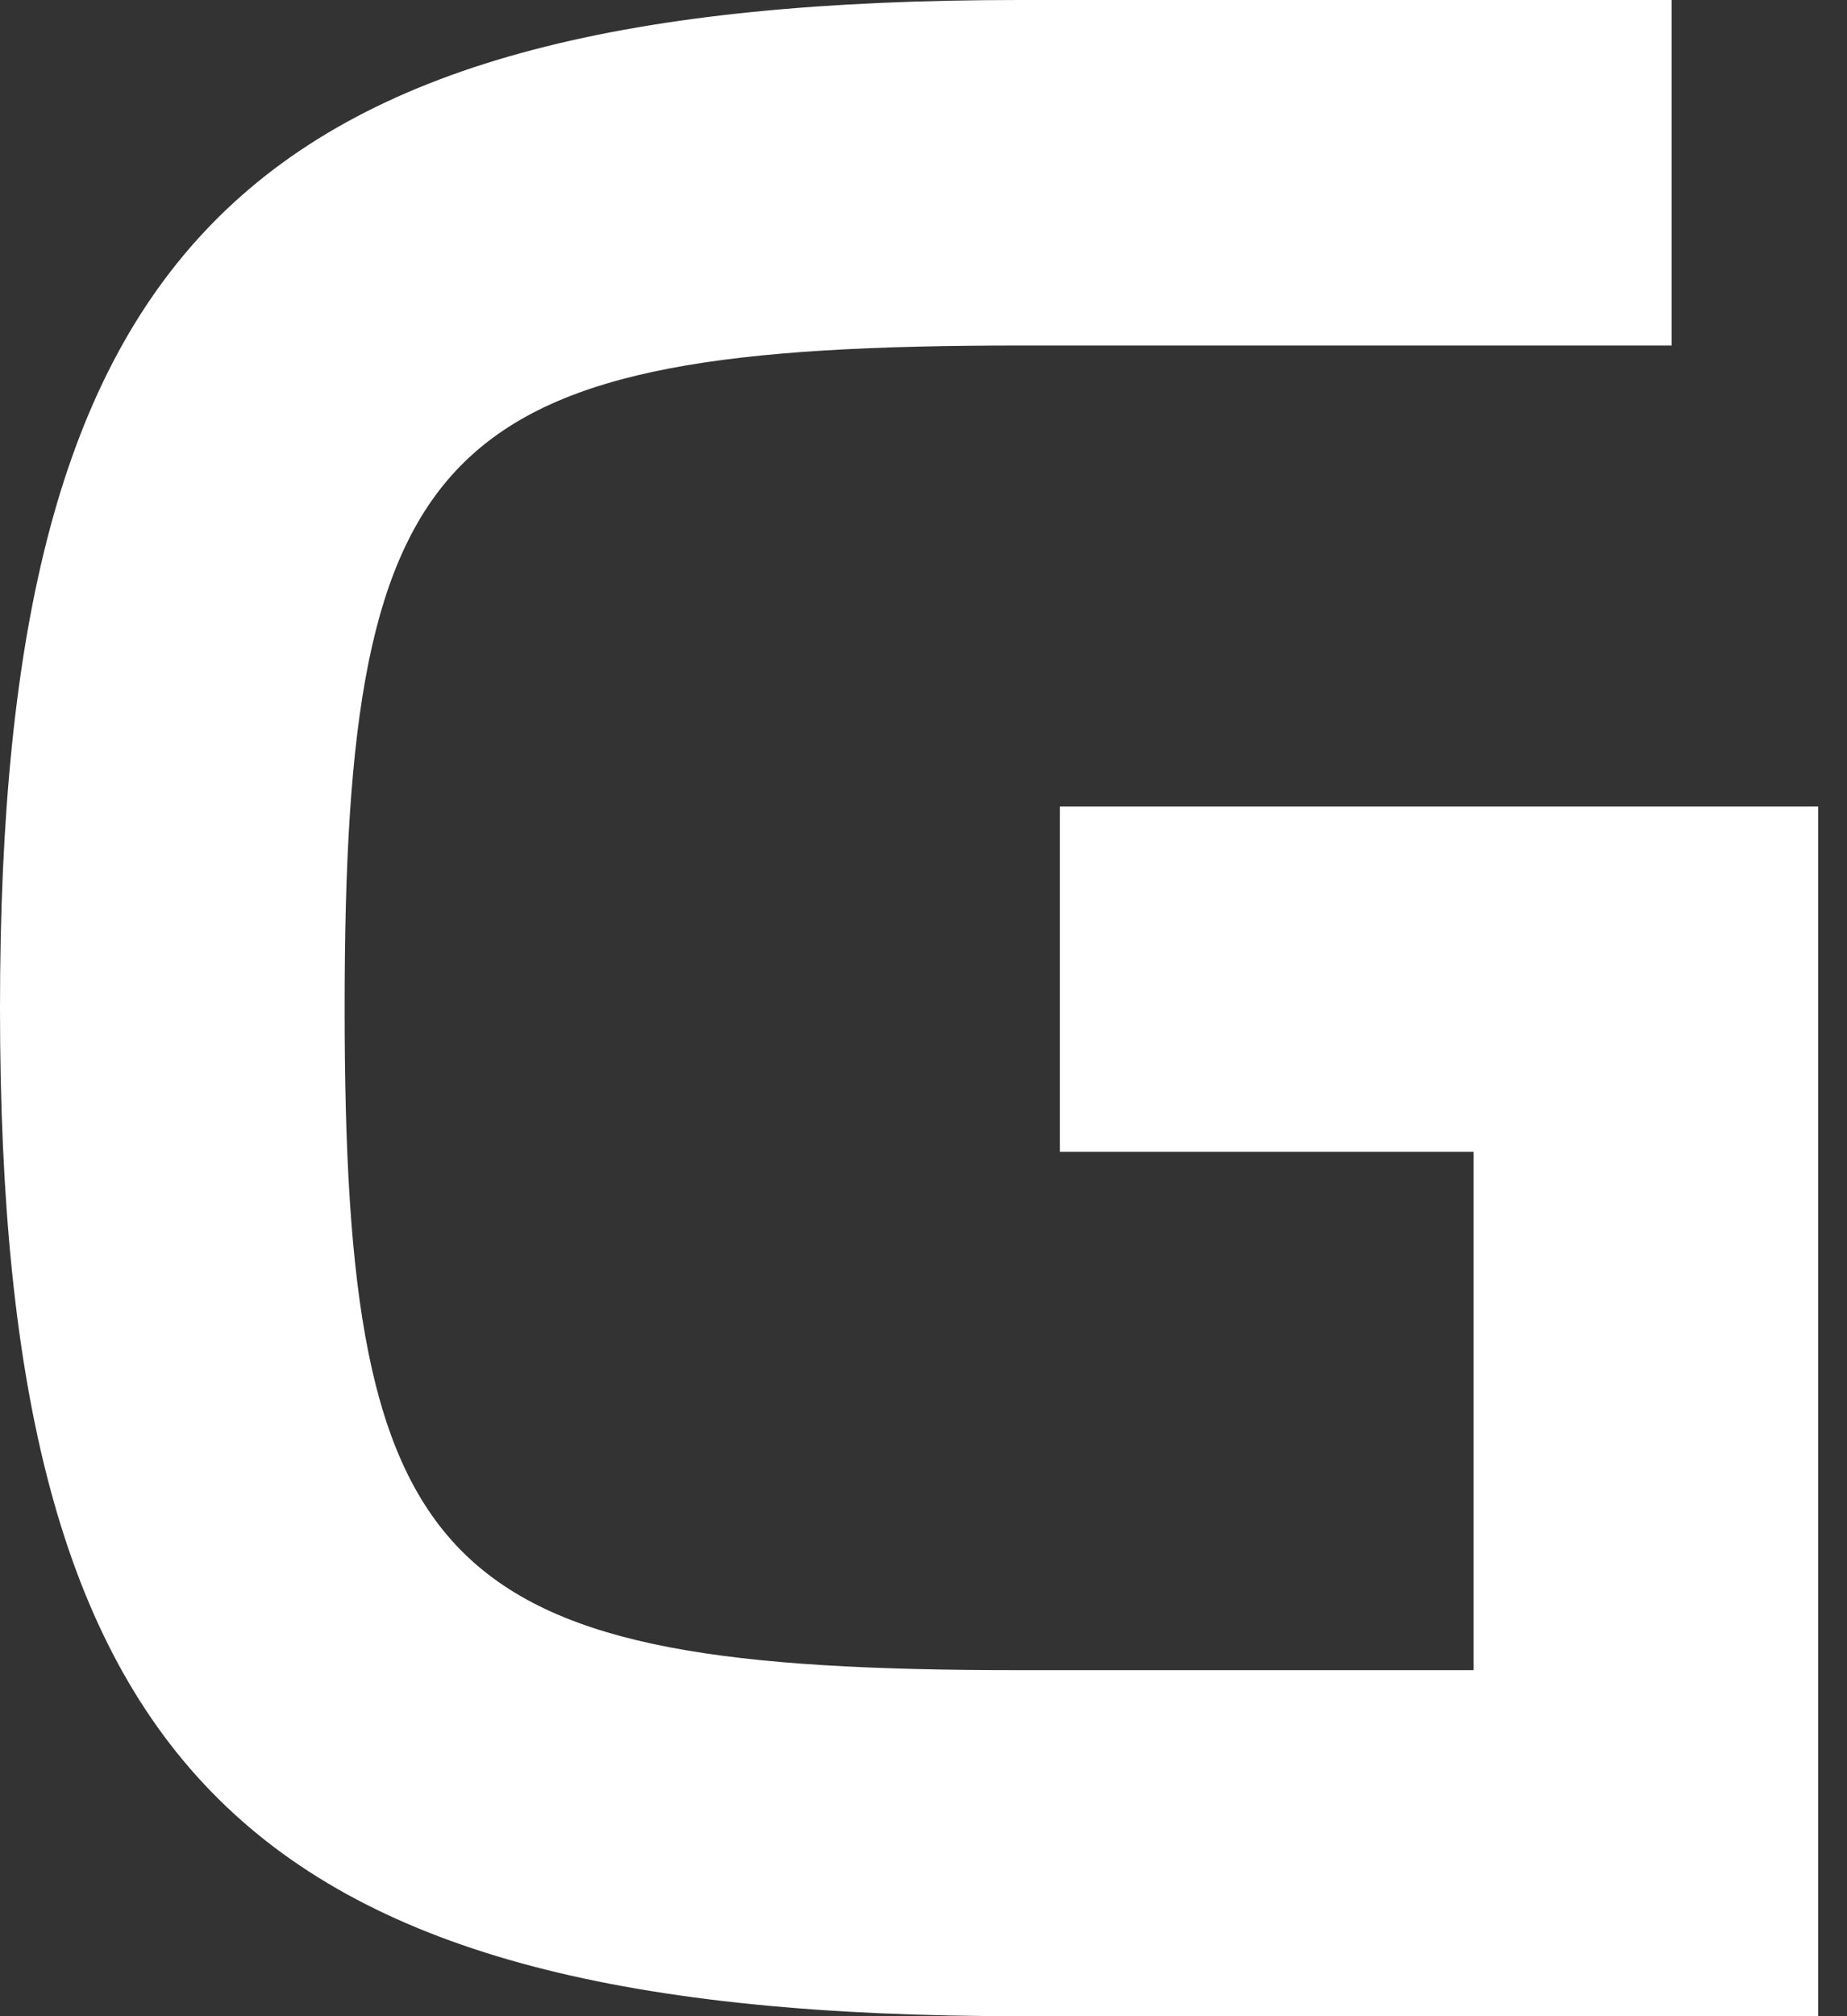
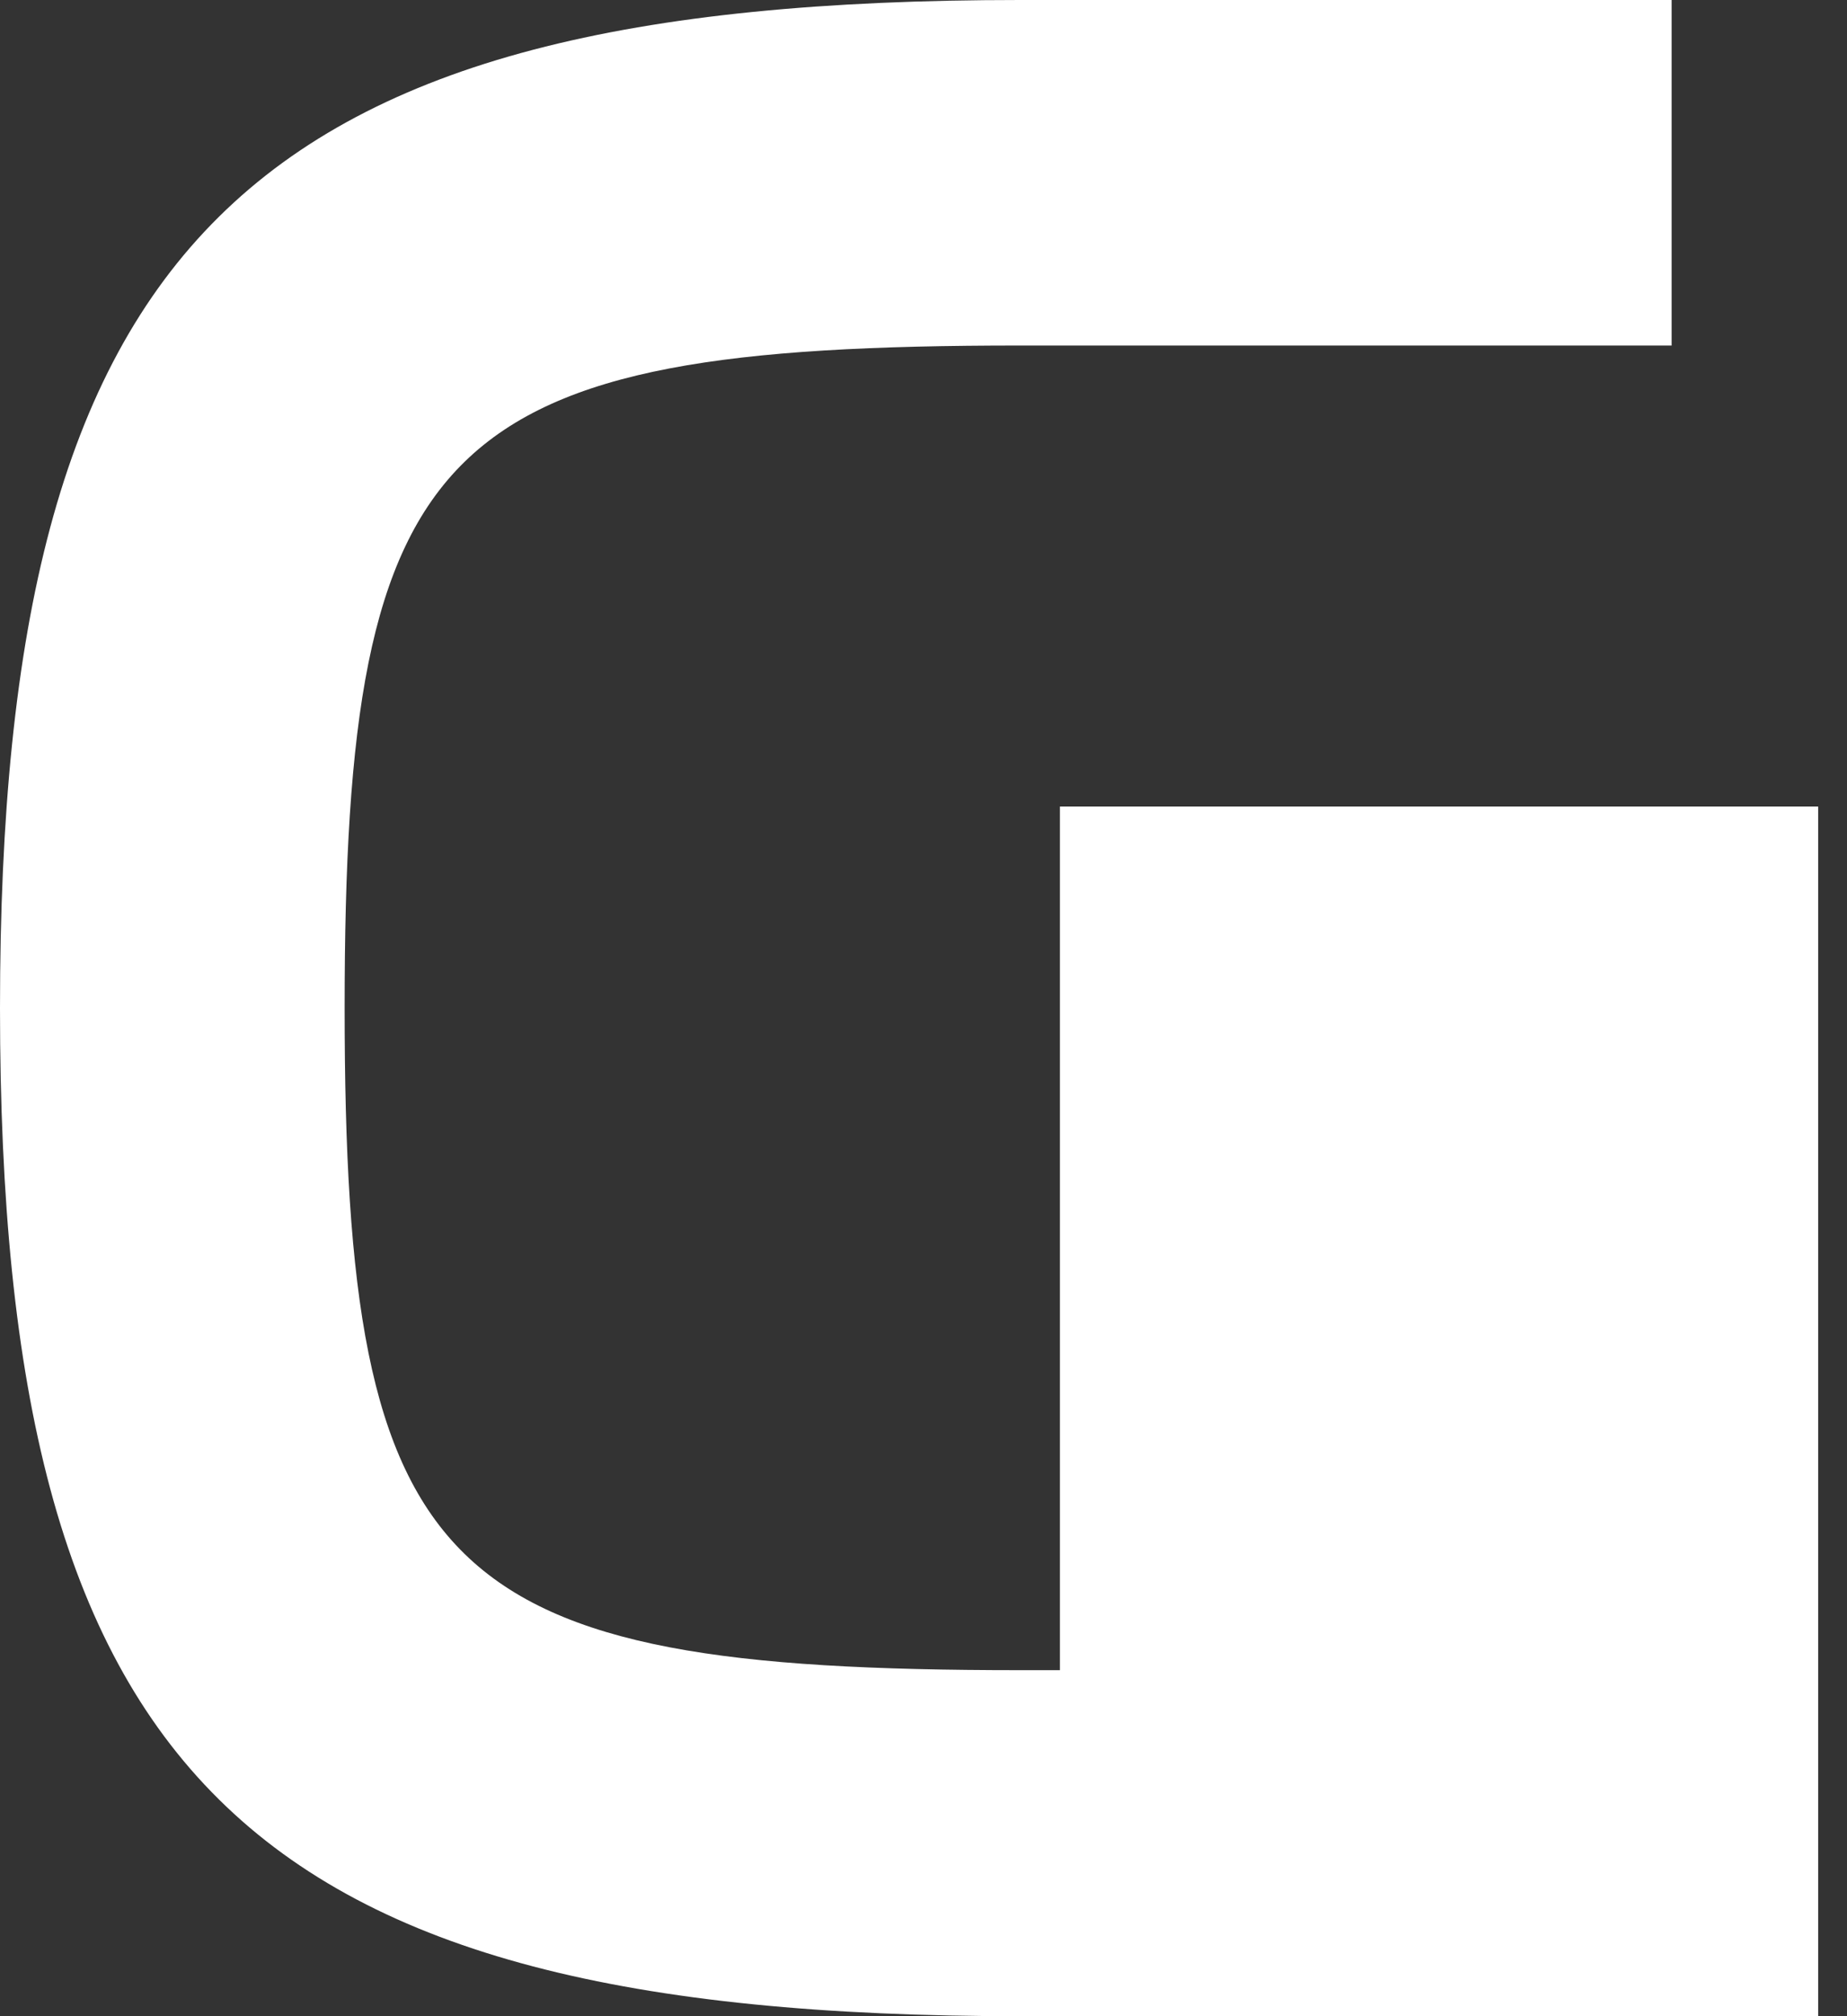
<svg xmlns="http://www.w3.org/2000/svg" fill="none" height="100%" overflow="visible" preserveAspectRatio="none" style="display: block;" viewBox="0 0 22 24" width="100%">
  <rect x="0" y="0" width="22" height="24" fill="#333333" stroke="none" />
-   <path d="M12.625 13.714V9.601H21.657V24H12.146C2.906 24 0 21.12 0 12C0 2.88 2.906 0 12.146 0H19.911V4.113H12.146C5.234 4.113 4.105 5.177 4.105 11.997C4.105 18.818 5.234 19.881 12.146 19.881H17.552V13.711H12.625V13.714Z" fill="white" id="Vector" />
+   <path d="M12.625 13.714V9.601H21.657V24H12.146C2.906 24 0 21.12 0 12C0 2.88 2.906 0 12.146 0H19.911V4.113H12.146C5.234 4.113 4.105 5.177 4.105 11.997C4.105 18.818 5.234 19.881 12.146 19.881H17.552H12.625V13.714Z" fill="white" id="Vector" />
</svg>